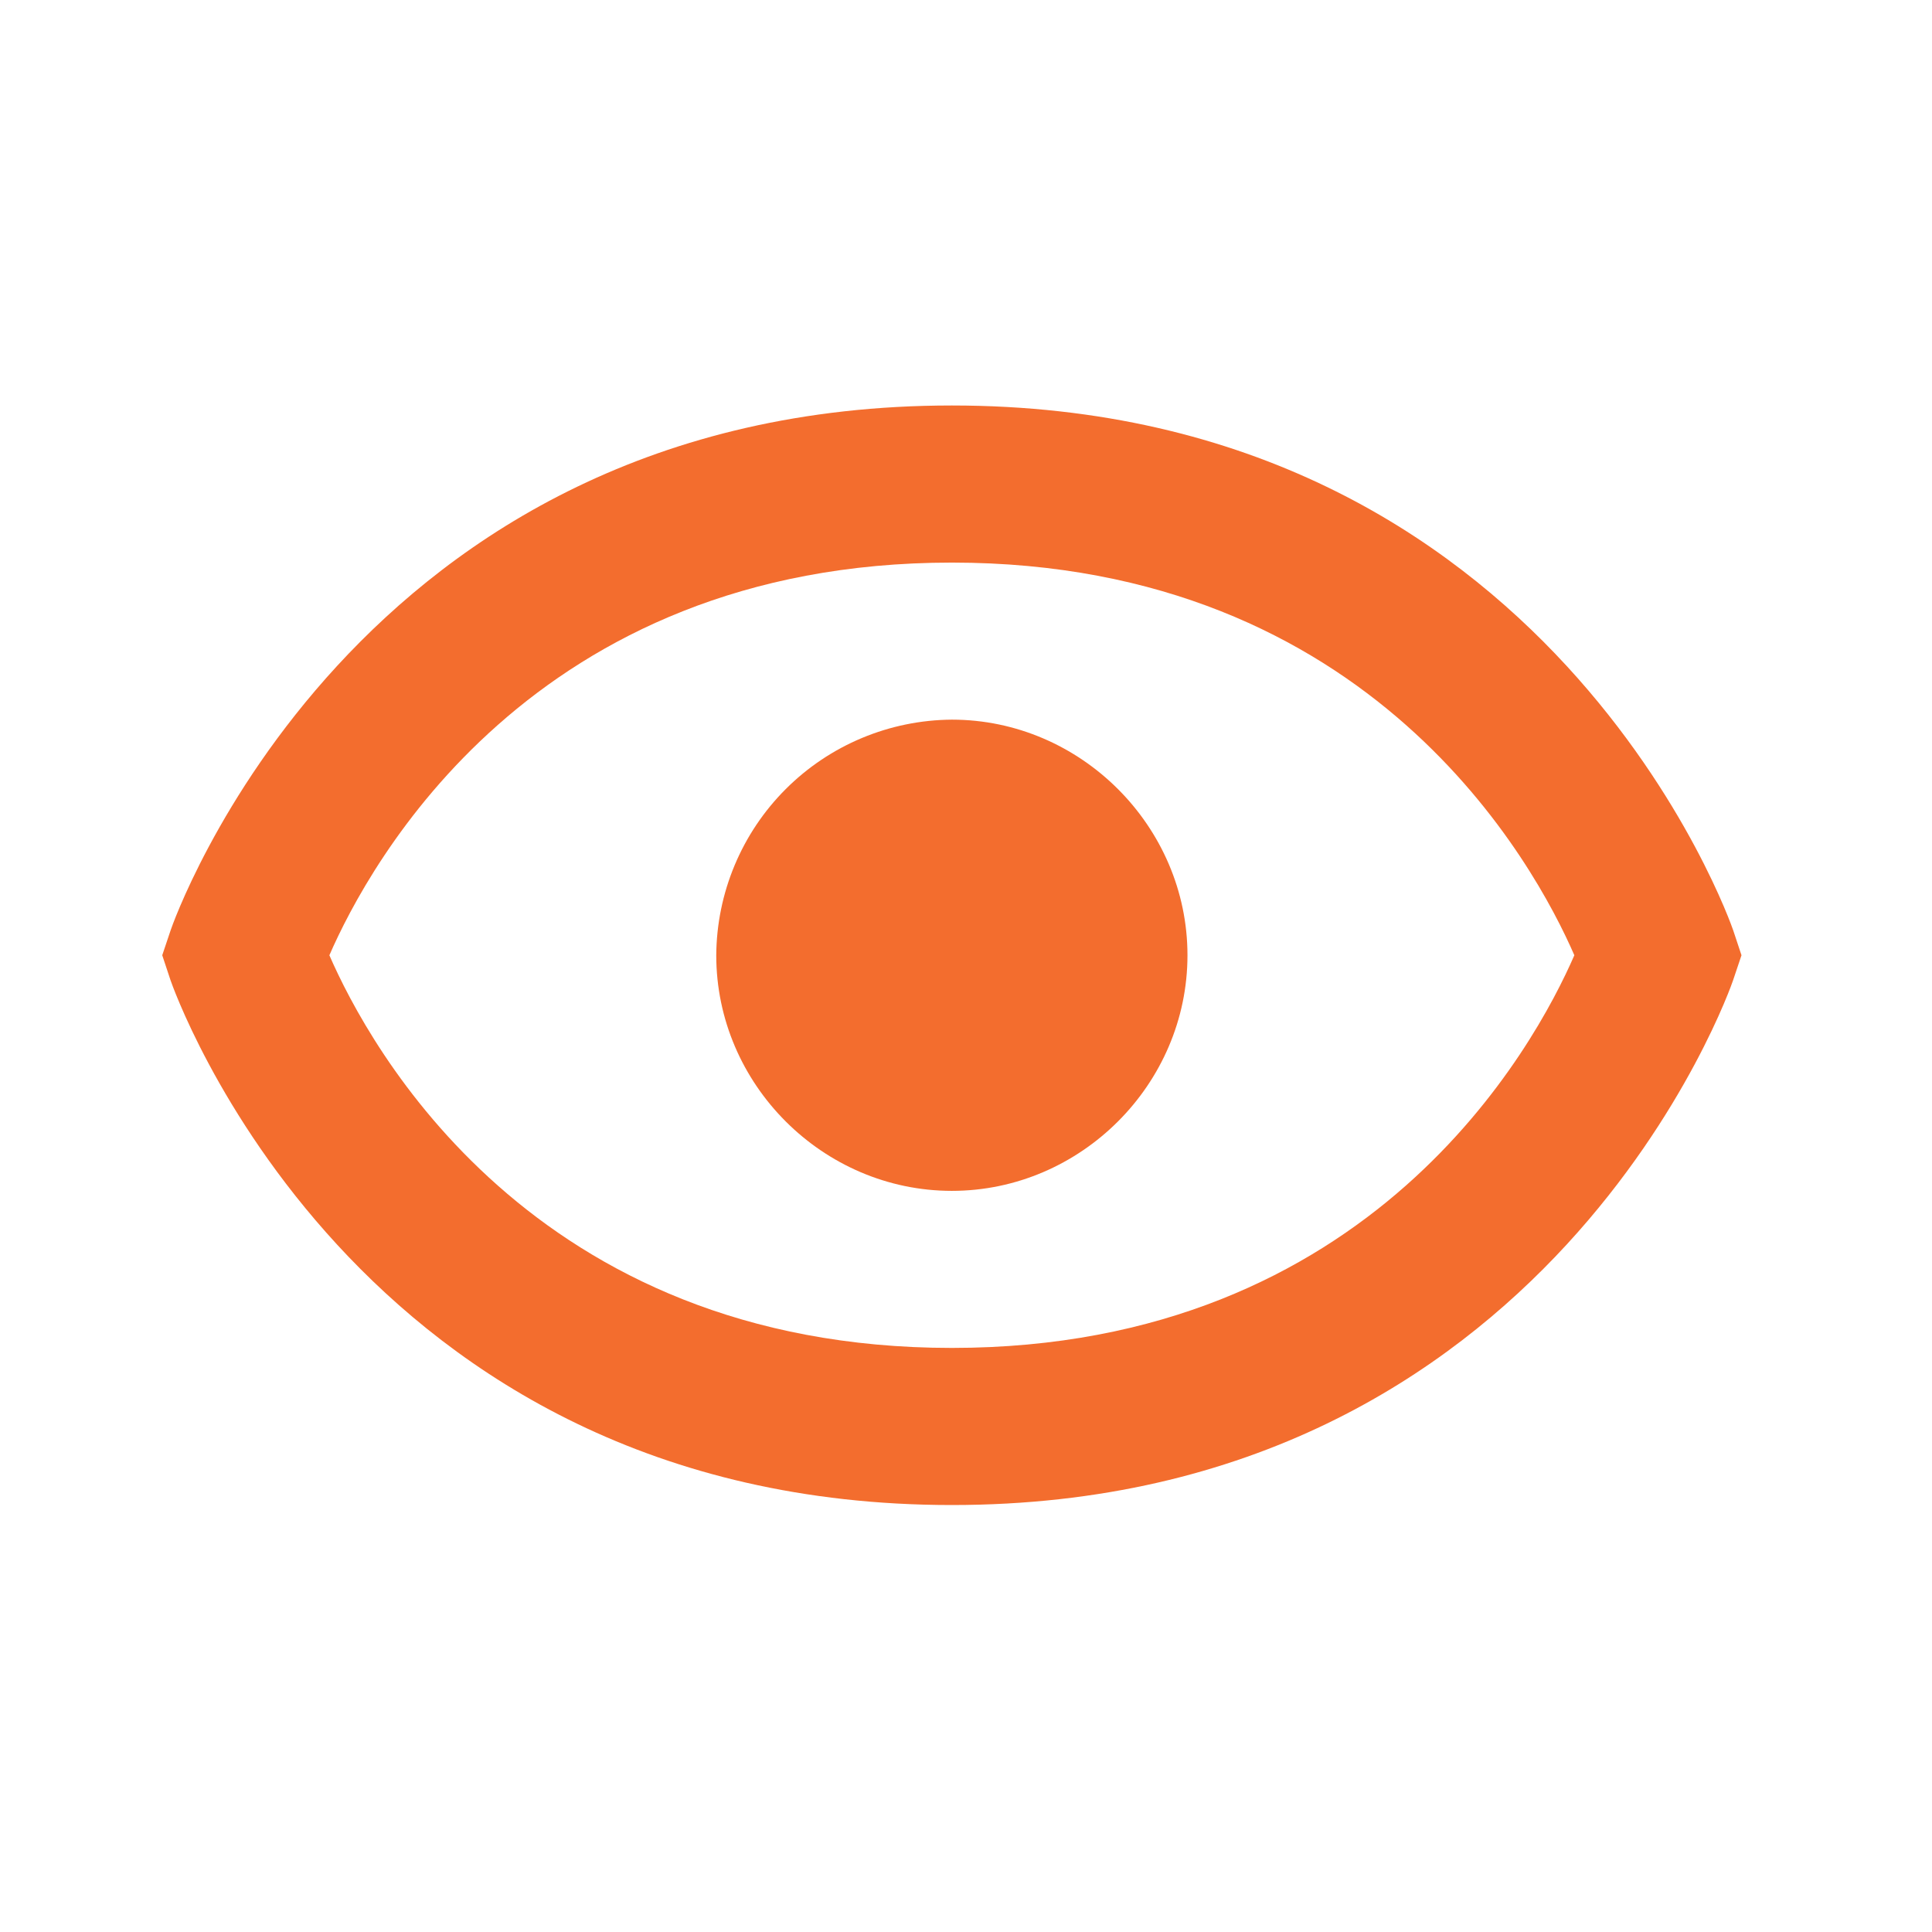
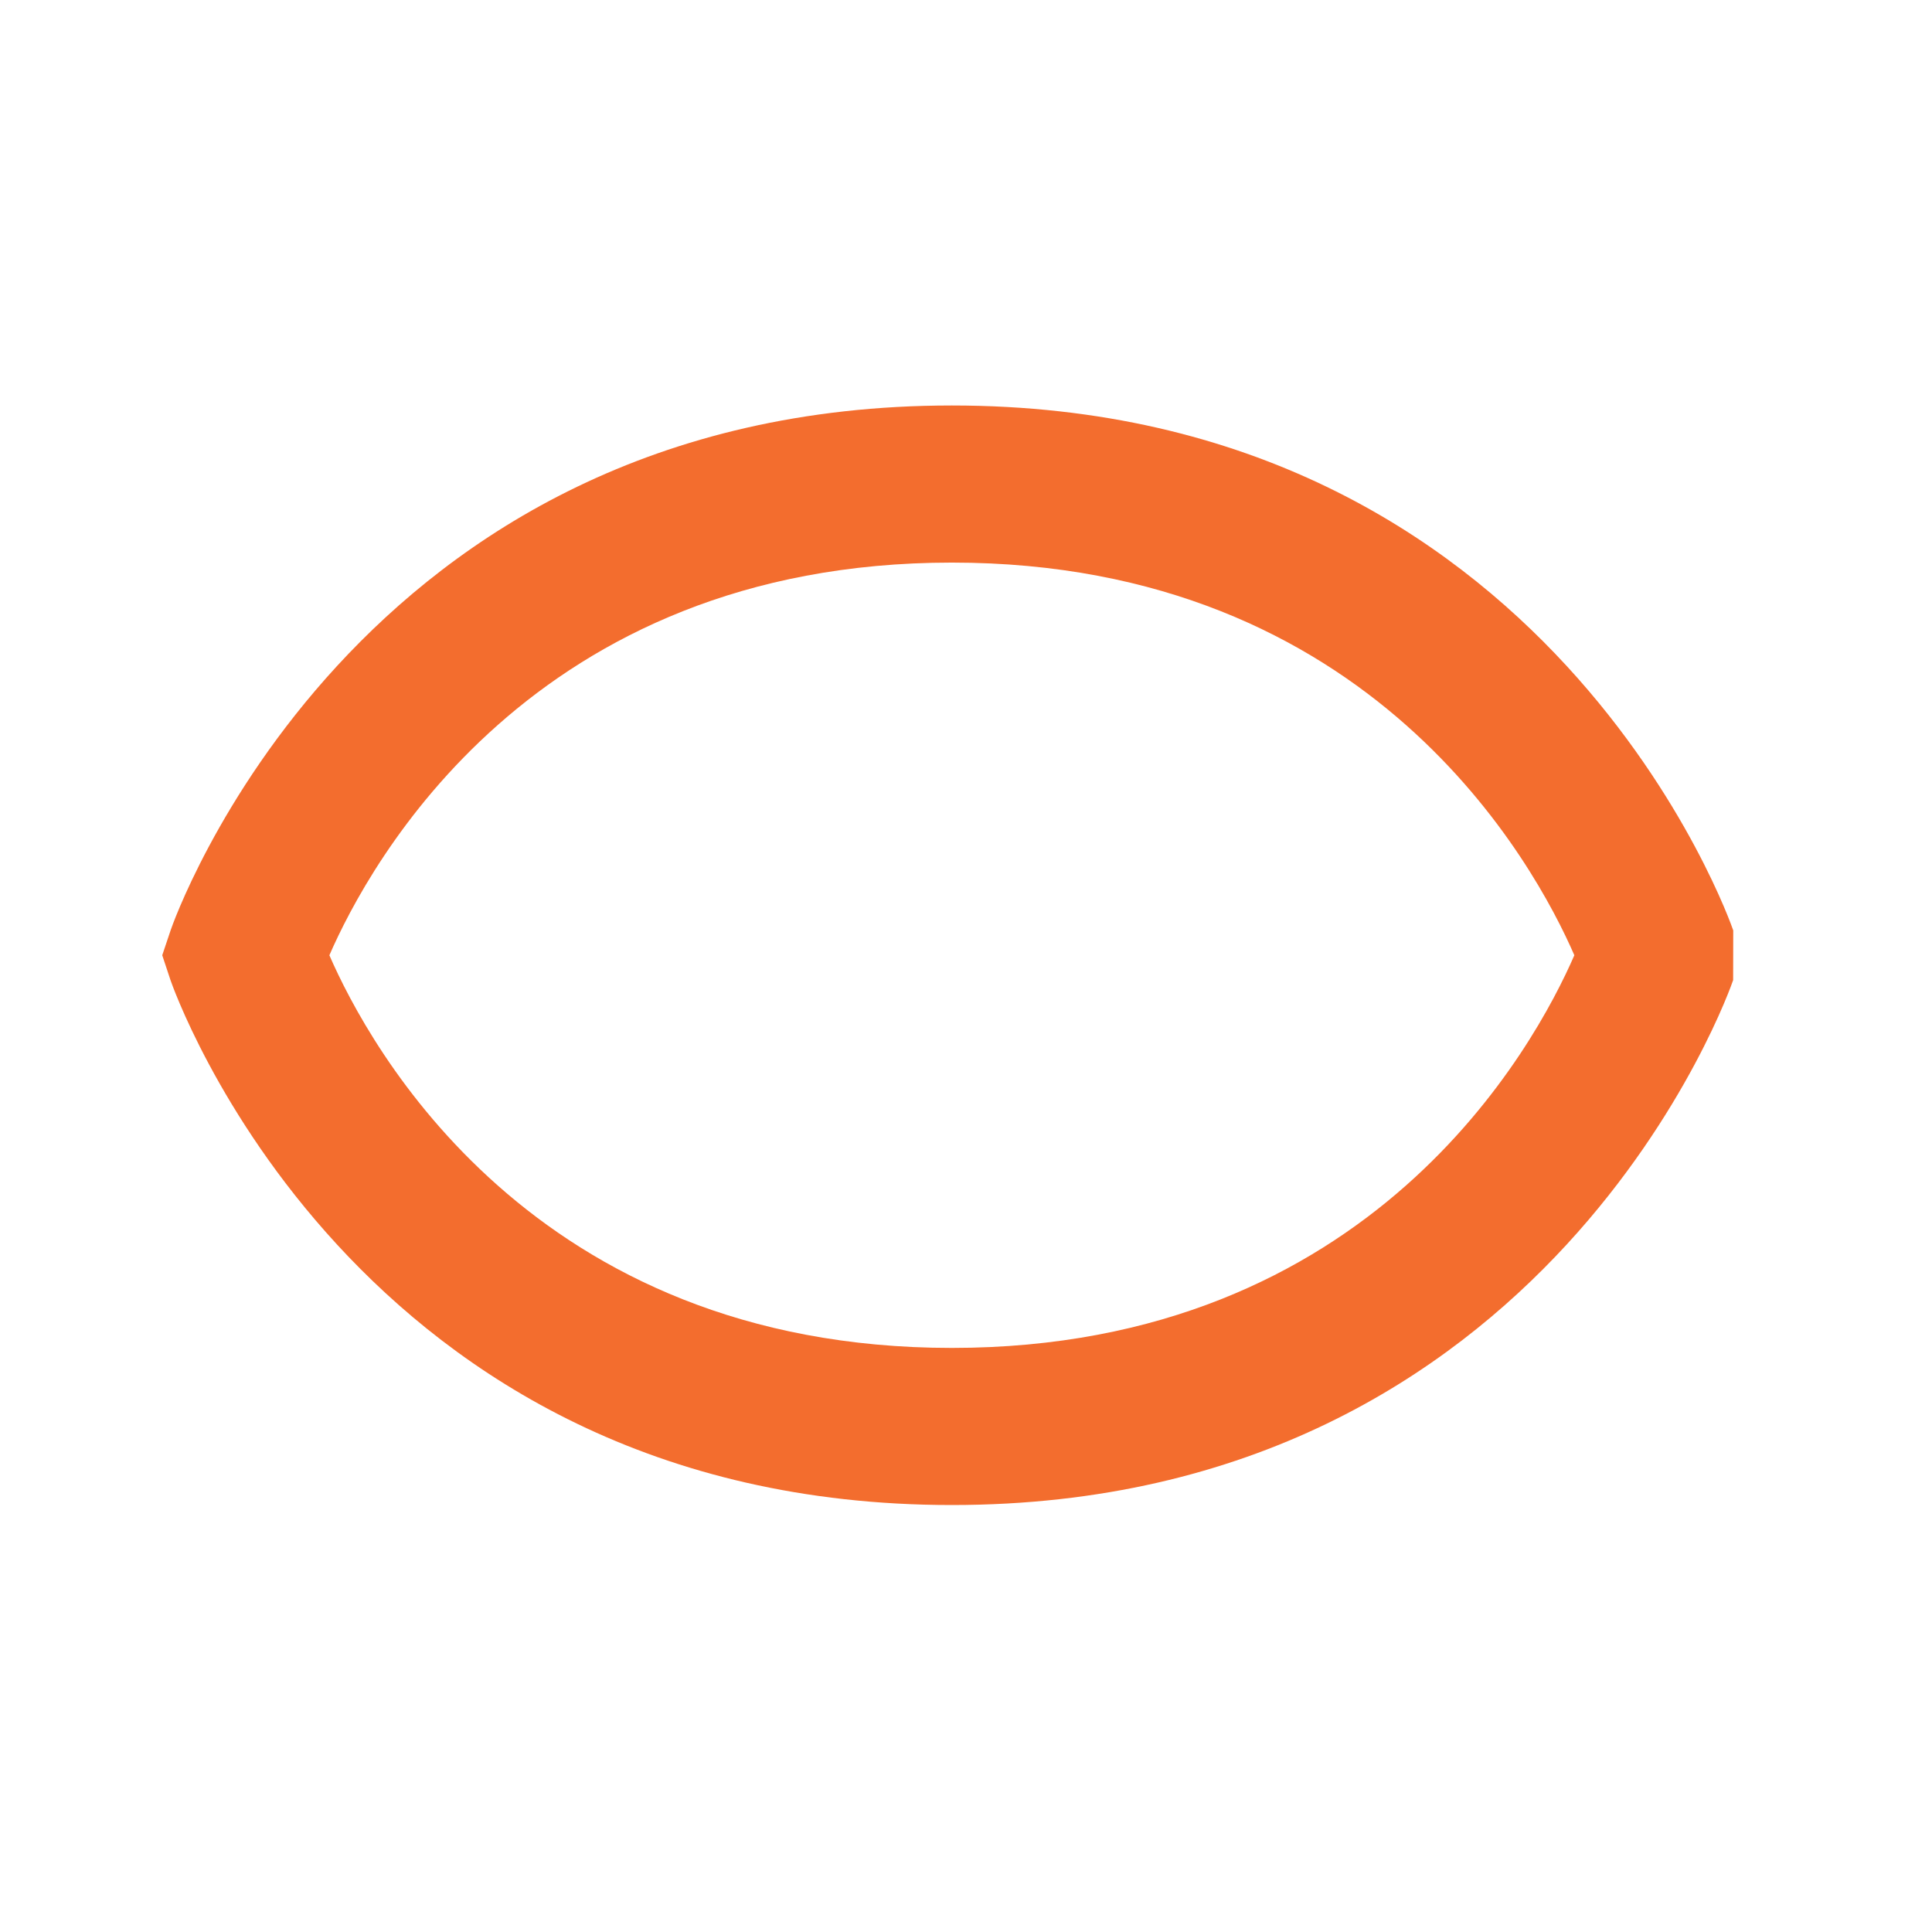
<svg xmlns="http://www.w3.org/2000/svg" width="41" height="41" viewBox="0 0 41 41" fill="none">
-   <path d="M20.2 15.272C18.877 15.281 17.61 15.81 16.674 16.746C15.738 17.682 15.209 18.949 15.2 20.272C15.2 23.009 17.463 25.272 20.2 25.272C22.935 25.272 25.2 23.009 25.2 20.272C25.2 17.537 22.935 15.272 20.2 15.272Z" fill="#F36D2E" />
-   <path d="M20.2 8.605C7.478 8.605 3.655 19.634 3.62 19.745L3.443 20.272L3.618 20.799C3.655 20.91 7.478 31.939 20.2 31.939C32.922 31.939 36.745 20.91 36.78 20.799L36.957 20.272L36.782 19.745C36.745 19.634 32.922 8.605 20.2 8.605ZM20.2 28.605C11.282 28.605 7.827 22.195 6.99 20.272C7.83 18.342 11.287 11.939 20.2 11.939C29.118 11.939 32.573 18.349 33.41 20.272C32.57 22.202 29.113 28.605 20.2 28.605Z" fill="#F36D2E" />
+   <path d="M20.2 8.605C7.478 8.605 3.655 19.634 3.62 19.745L3.443 20.272L3.618 20.799C3.655 20.91 7.478 31.939 20.2 31.939C32.922 31.939 36.745 20.91 36.78 20.799L36.782 19.745C36.745 19.634 32.922 8.605 20.2 8.605ZM20.2 28.605C11.282 28.605 7.827 22.195 6.99 20.272C7.83 18.342 11.287 11.939 20.2 11.939C29.118 11.939 32.573 18.349 33.41 20.272C32.57 22.202 29.113 28.605 20.2 28.605Z" fill="#F36D2E" />
</svg>